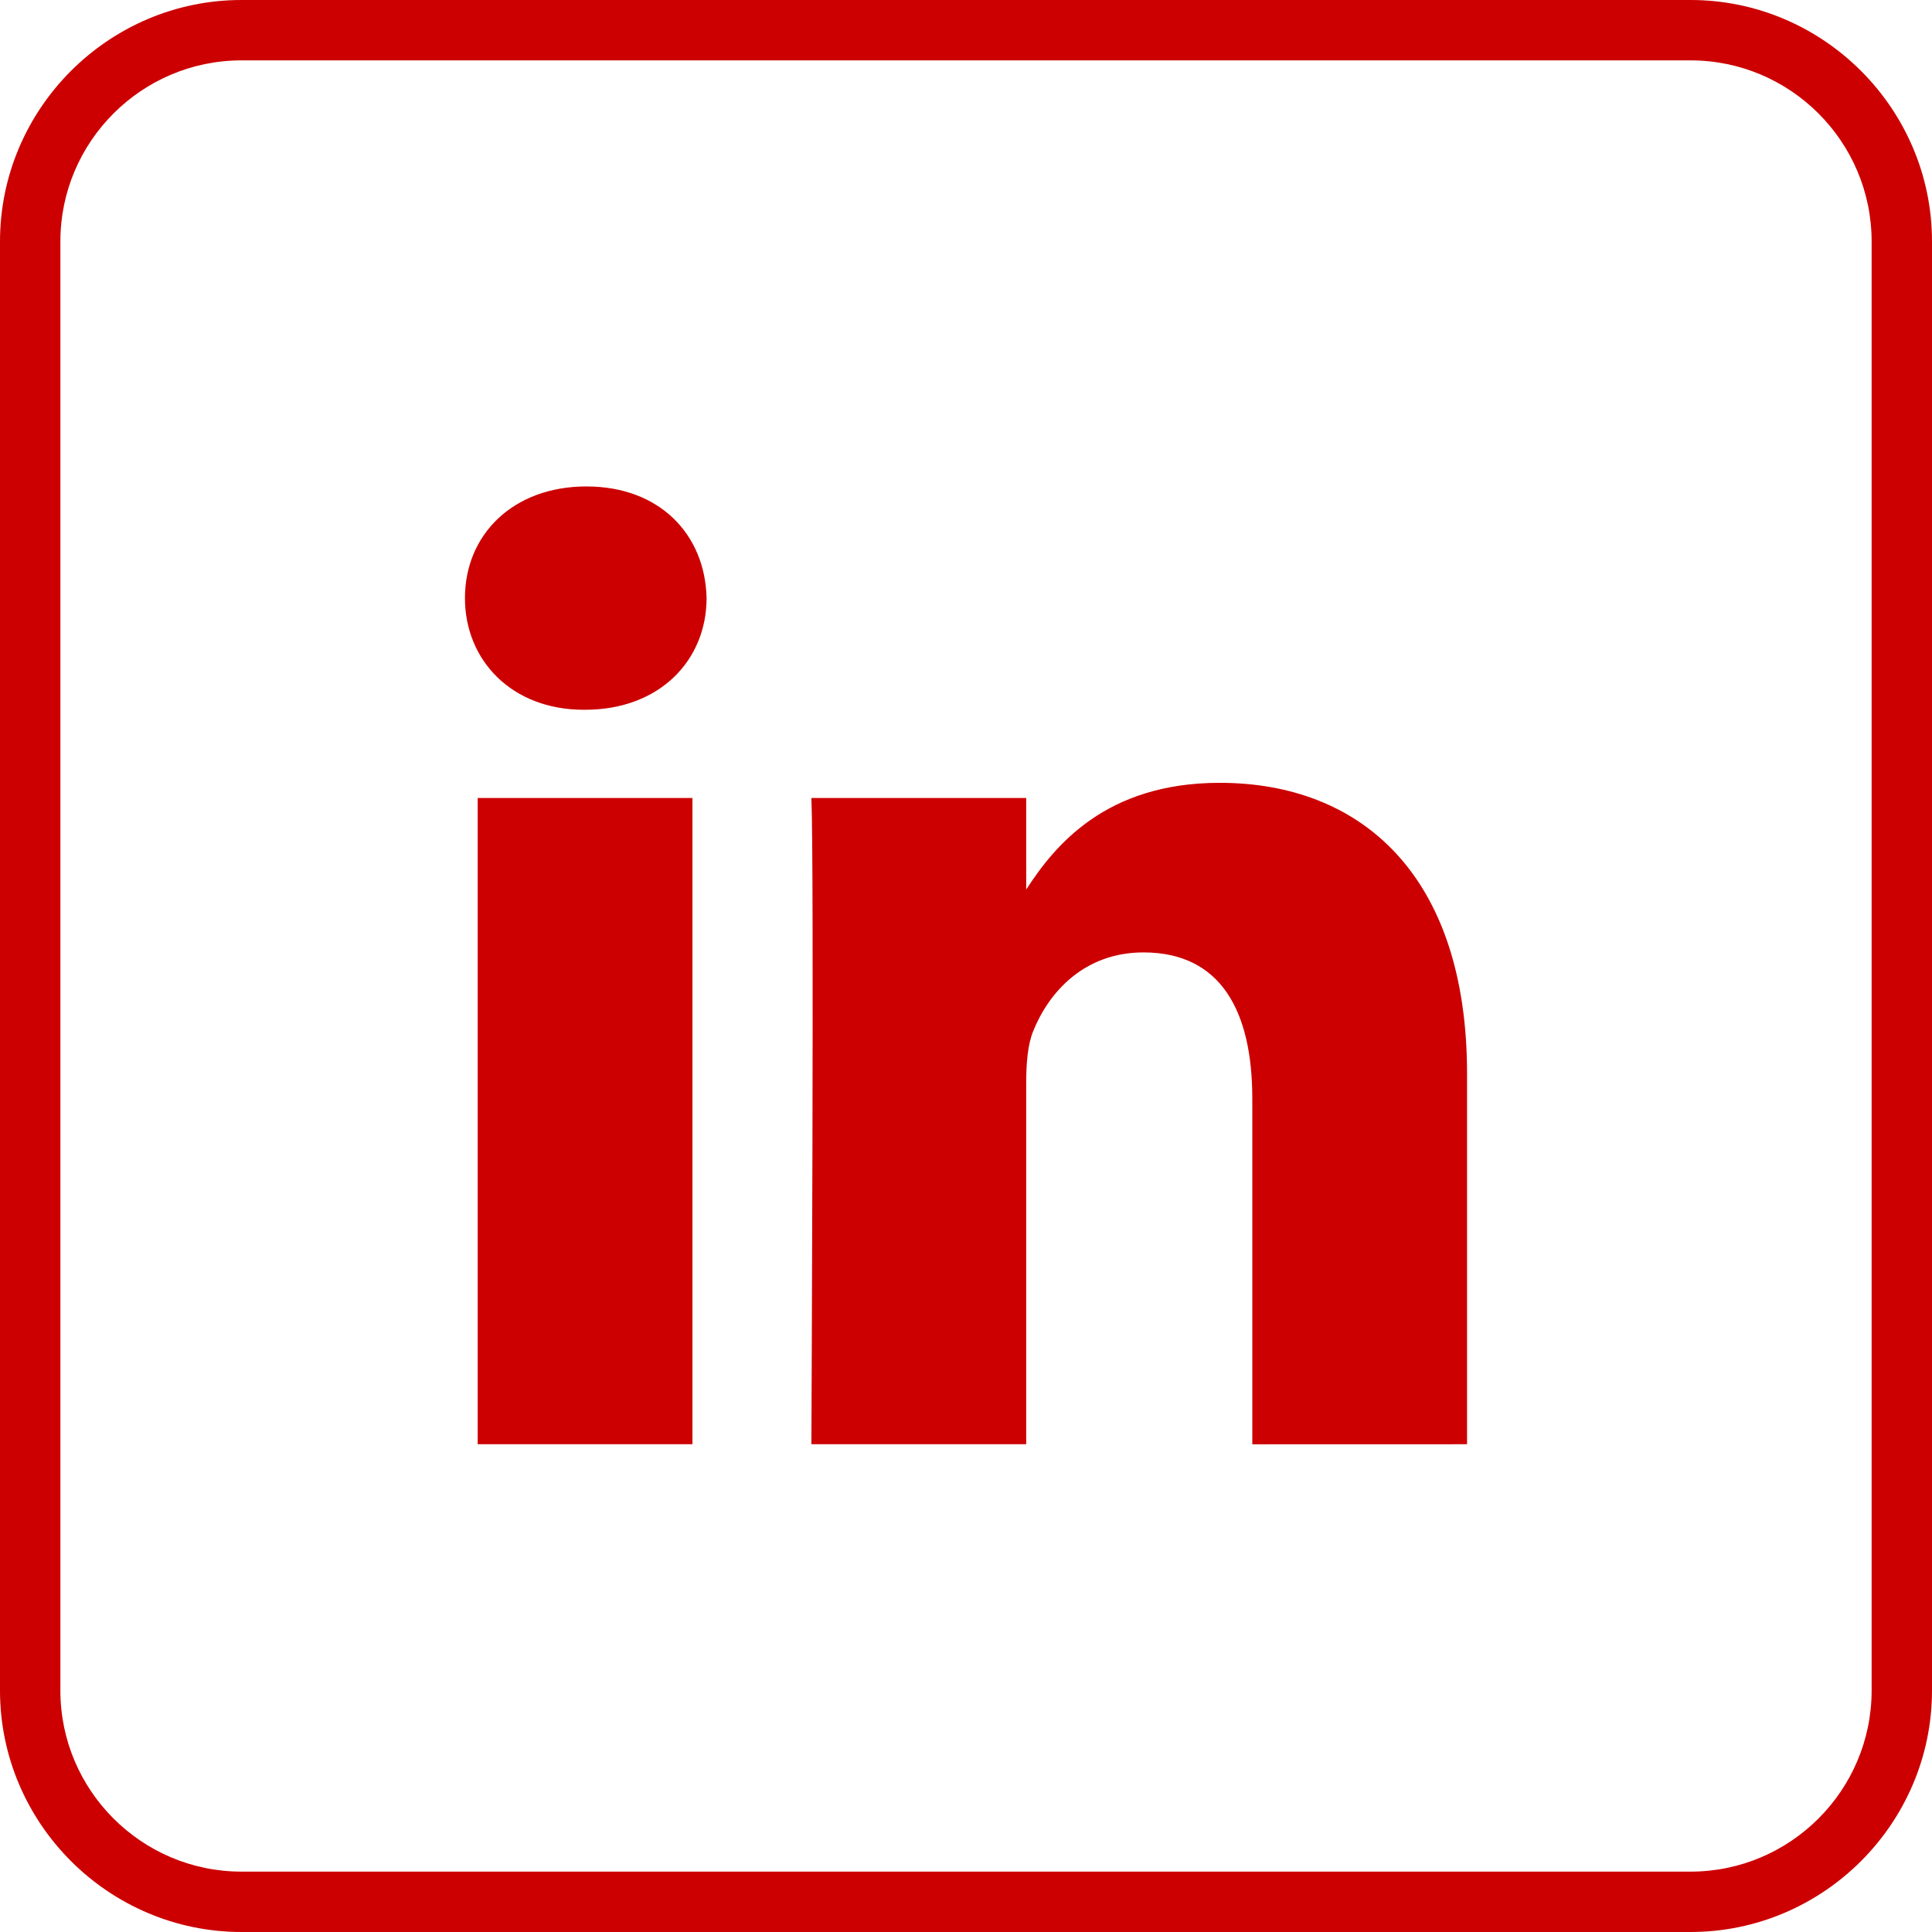
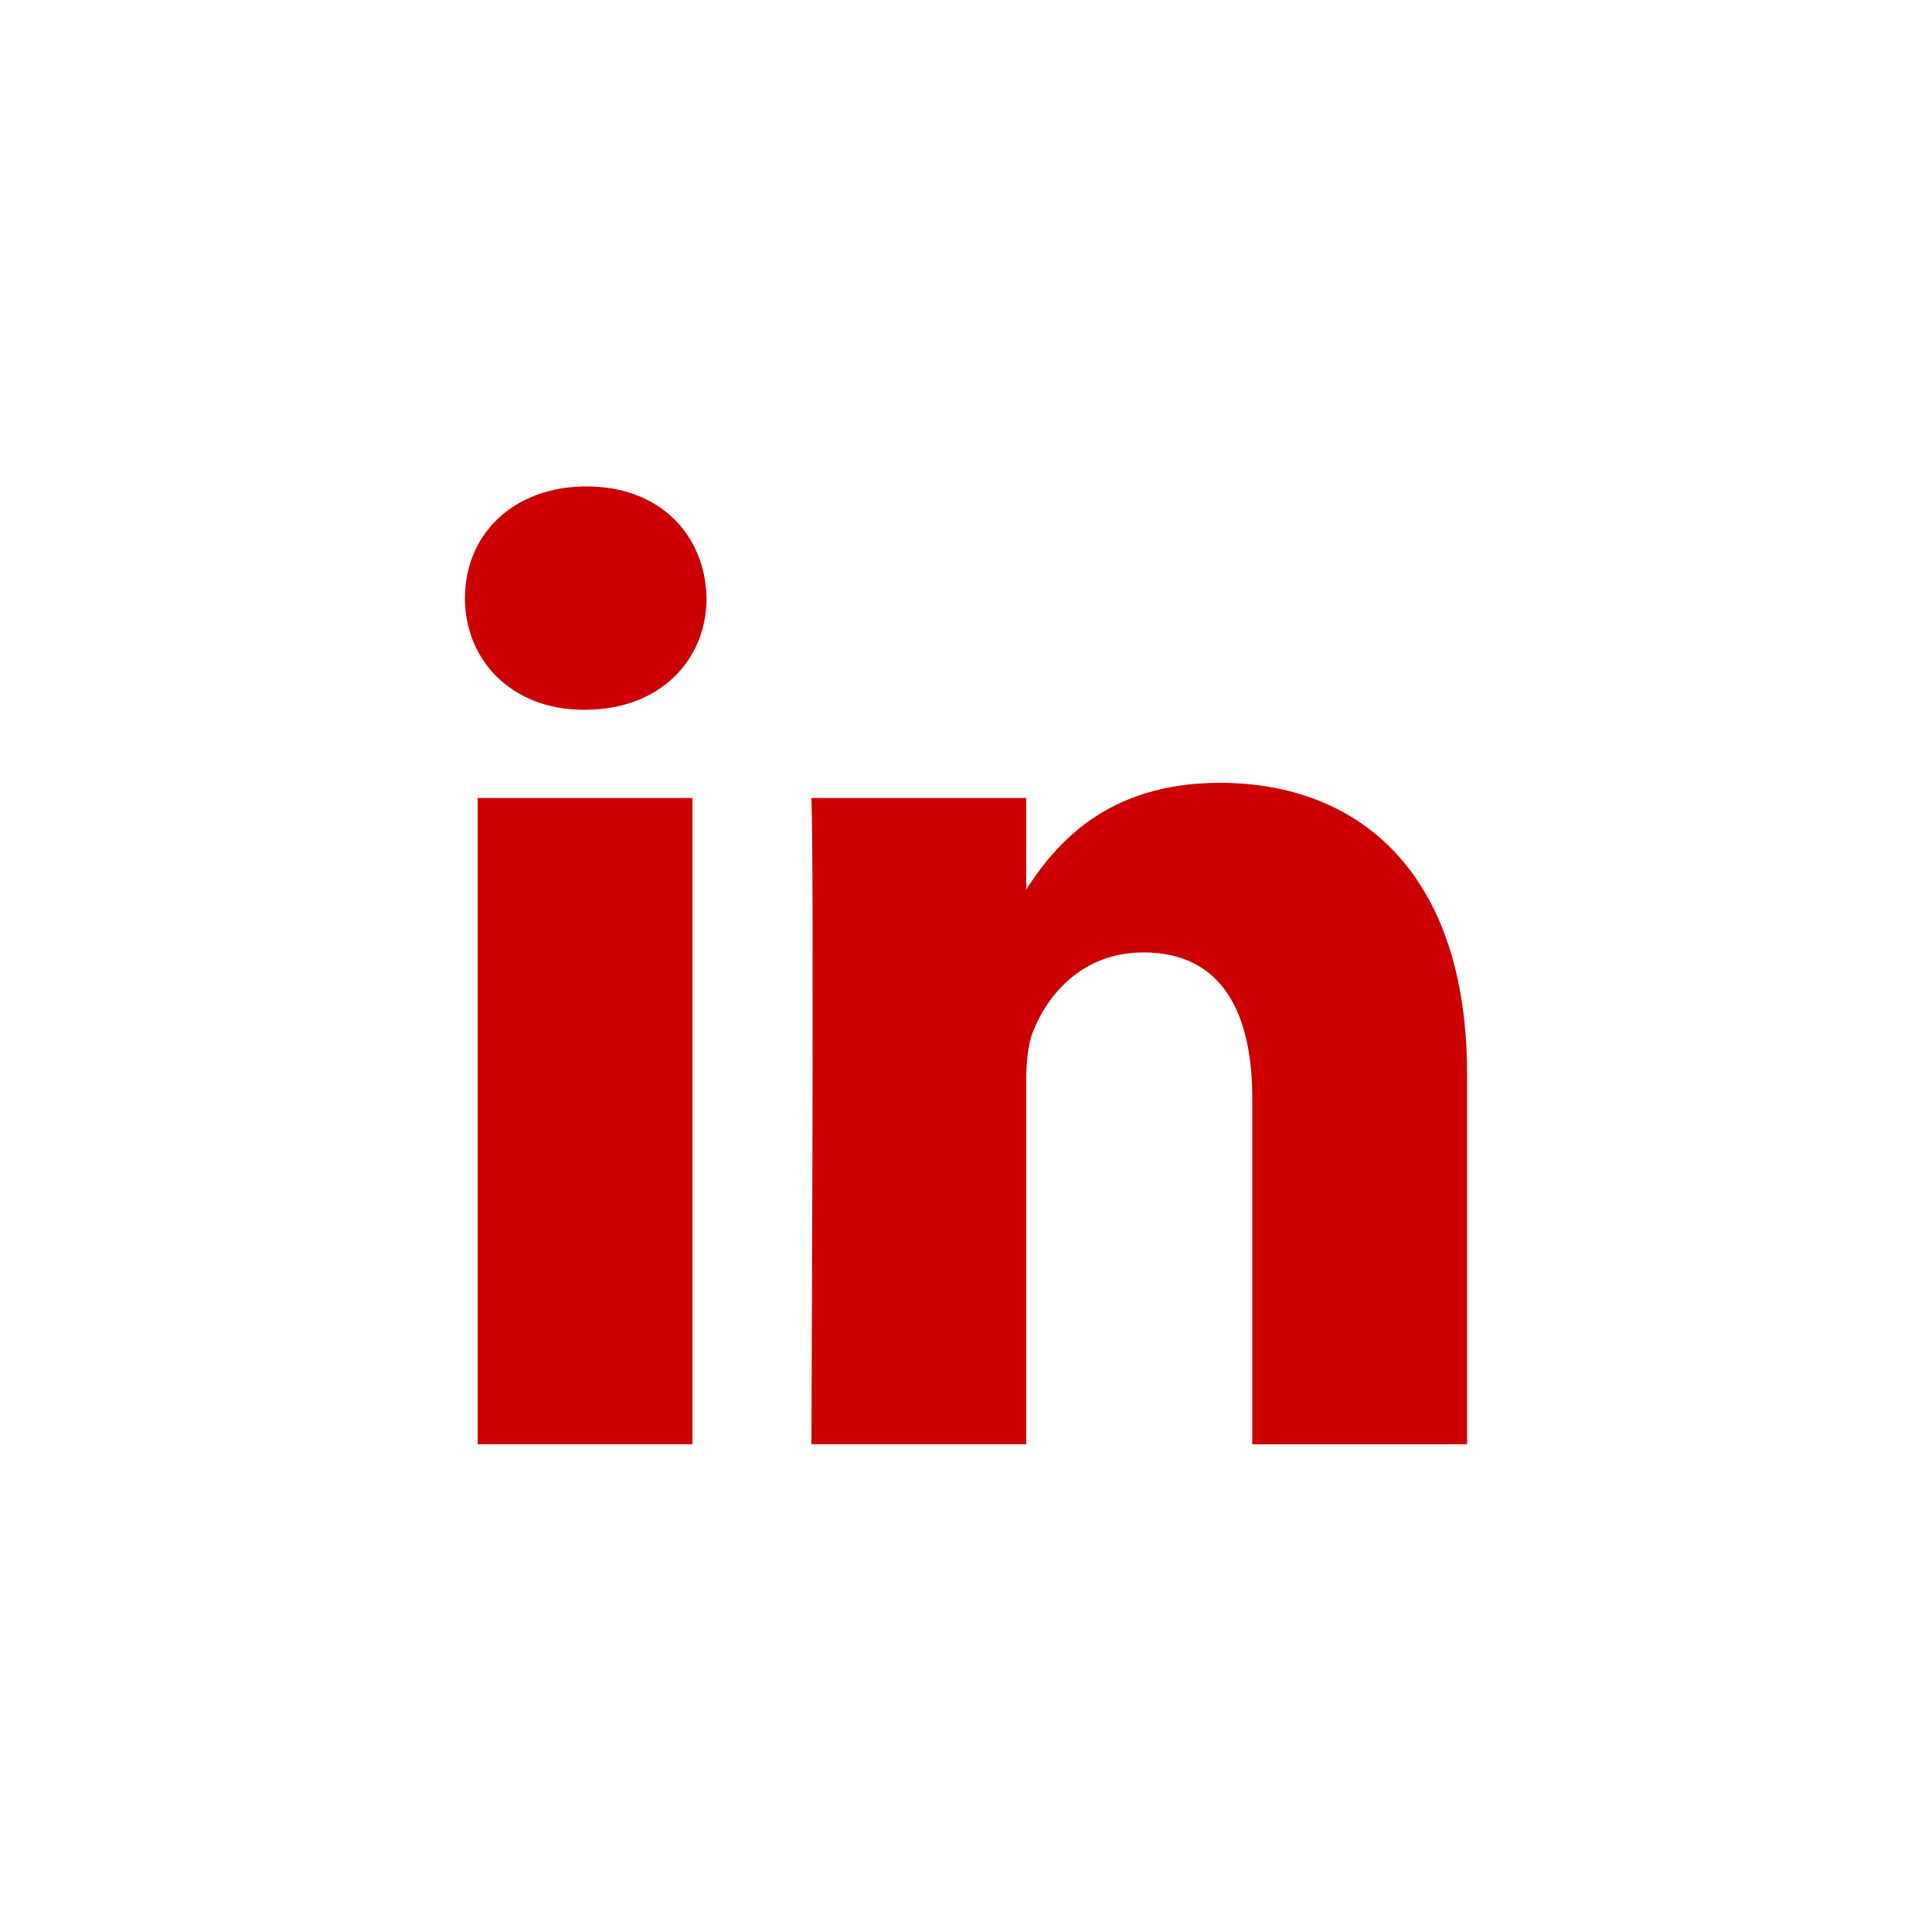
<svg xmlns="http://www.w3.org/2000/svg" width="512" height="512" viewBox="0 0 512 512" fill="none">
  <g clip-path="url(#clip0_2131_196)">
-     <path d="M448 16C474.464 16 496 37.536 496 64V448C496 474.464 474.464 496 448 496H64C37.536 496 16 474.464 16 448V64C16 37.536 37.536 16 64 16H448ZM448 0H64C28.8 0 0 28.8 0 64V448C0 483.2 28.8 512 64 512H448C483.2 512 512 483.2 512 448V64C512 28.8 483.2 0 448 0Z" fill="#CC0000" />
-     <path d="M388.785 382.736V284.544C388.785 231.936 360.705 207.456 323.249 207.456C293.025 207.456 279.489 224.08 271.953 235.744V211.472H215.025C215.777 227.552 215.025 382.736 215.025 382.736H271.953V287.088C271.953 281.984 272.321 276.864 273.825 273.216C277.937 262.992 287.297 252.4 303.025 252.4C323.633 252.4 331.873 268.096 331.873 291.12V382.752L388.785 382.736ZM155.041 188.096C174.881 188.096 187.249 174.928 187.249 158.496C186.881 141.696 174.881 128.912 155.409 128.912C135.937 128.912 123.217 141.696 123.217 158.496C123.217 174.944 135.569 188.096 154.689 188.096H155.041ZM183.505 382.736V211.472H126.593V382.736H183.505Z" fill="#CC0000" />
+     <path d="M388.785 382.736V284.544C388.785 231.936 360.705 207.456 323.249 207.456C293.025 207.456 279.489 224.08 271.953 235.744V211.472H215.025C215.777 227.552 215.025 382.736 215.025 382.736H271.953V287.088C271.953 281.984 272.321 276.864 273.825 273.216C277.937 262.992 287.297 252.4 303.025 252.4C323.633 252.4 331.873 268.096 331.873 291.12V382.752L388.785 382.736ZM155.041 188.096C174.881 188.096 187.249 174.928 187.249 158.496C186.881 141.696 174.881 128.912 155.409 128.912C135.937 128.912 123.217 141.696 123.217 158.496C123.217 174.944 135.569 188.096 154.689 188.096H155.041M183.505 382.736V211.472H126.593V382.736H183.505Z" fill="#CC0000" />
  </g>
  <defs>
    <clipPath id="clip0_2131_196">
      <rect width="512" height="512" fill="white" />
    </clipPath>
  </defs>
</svg>